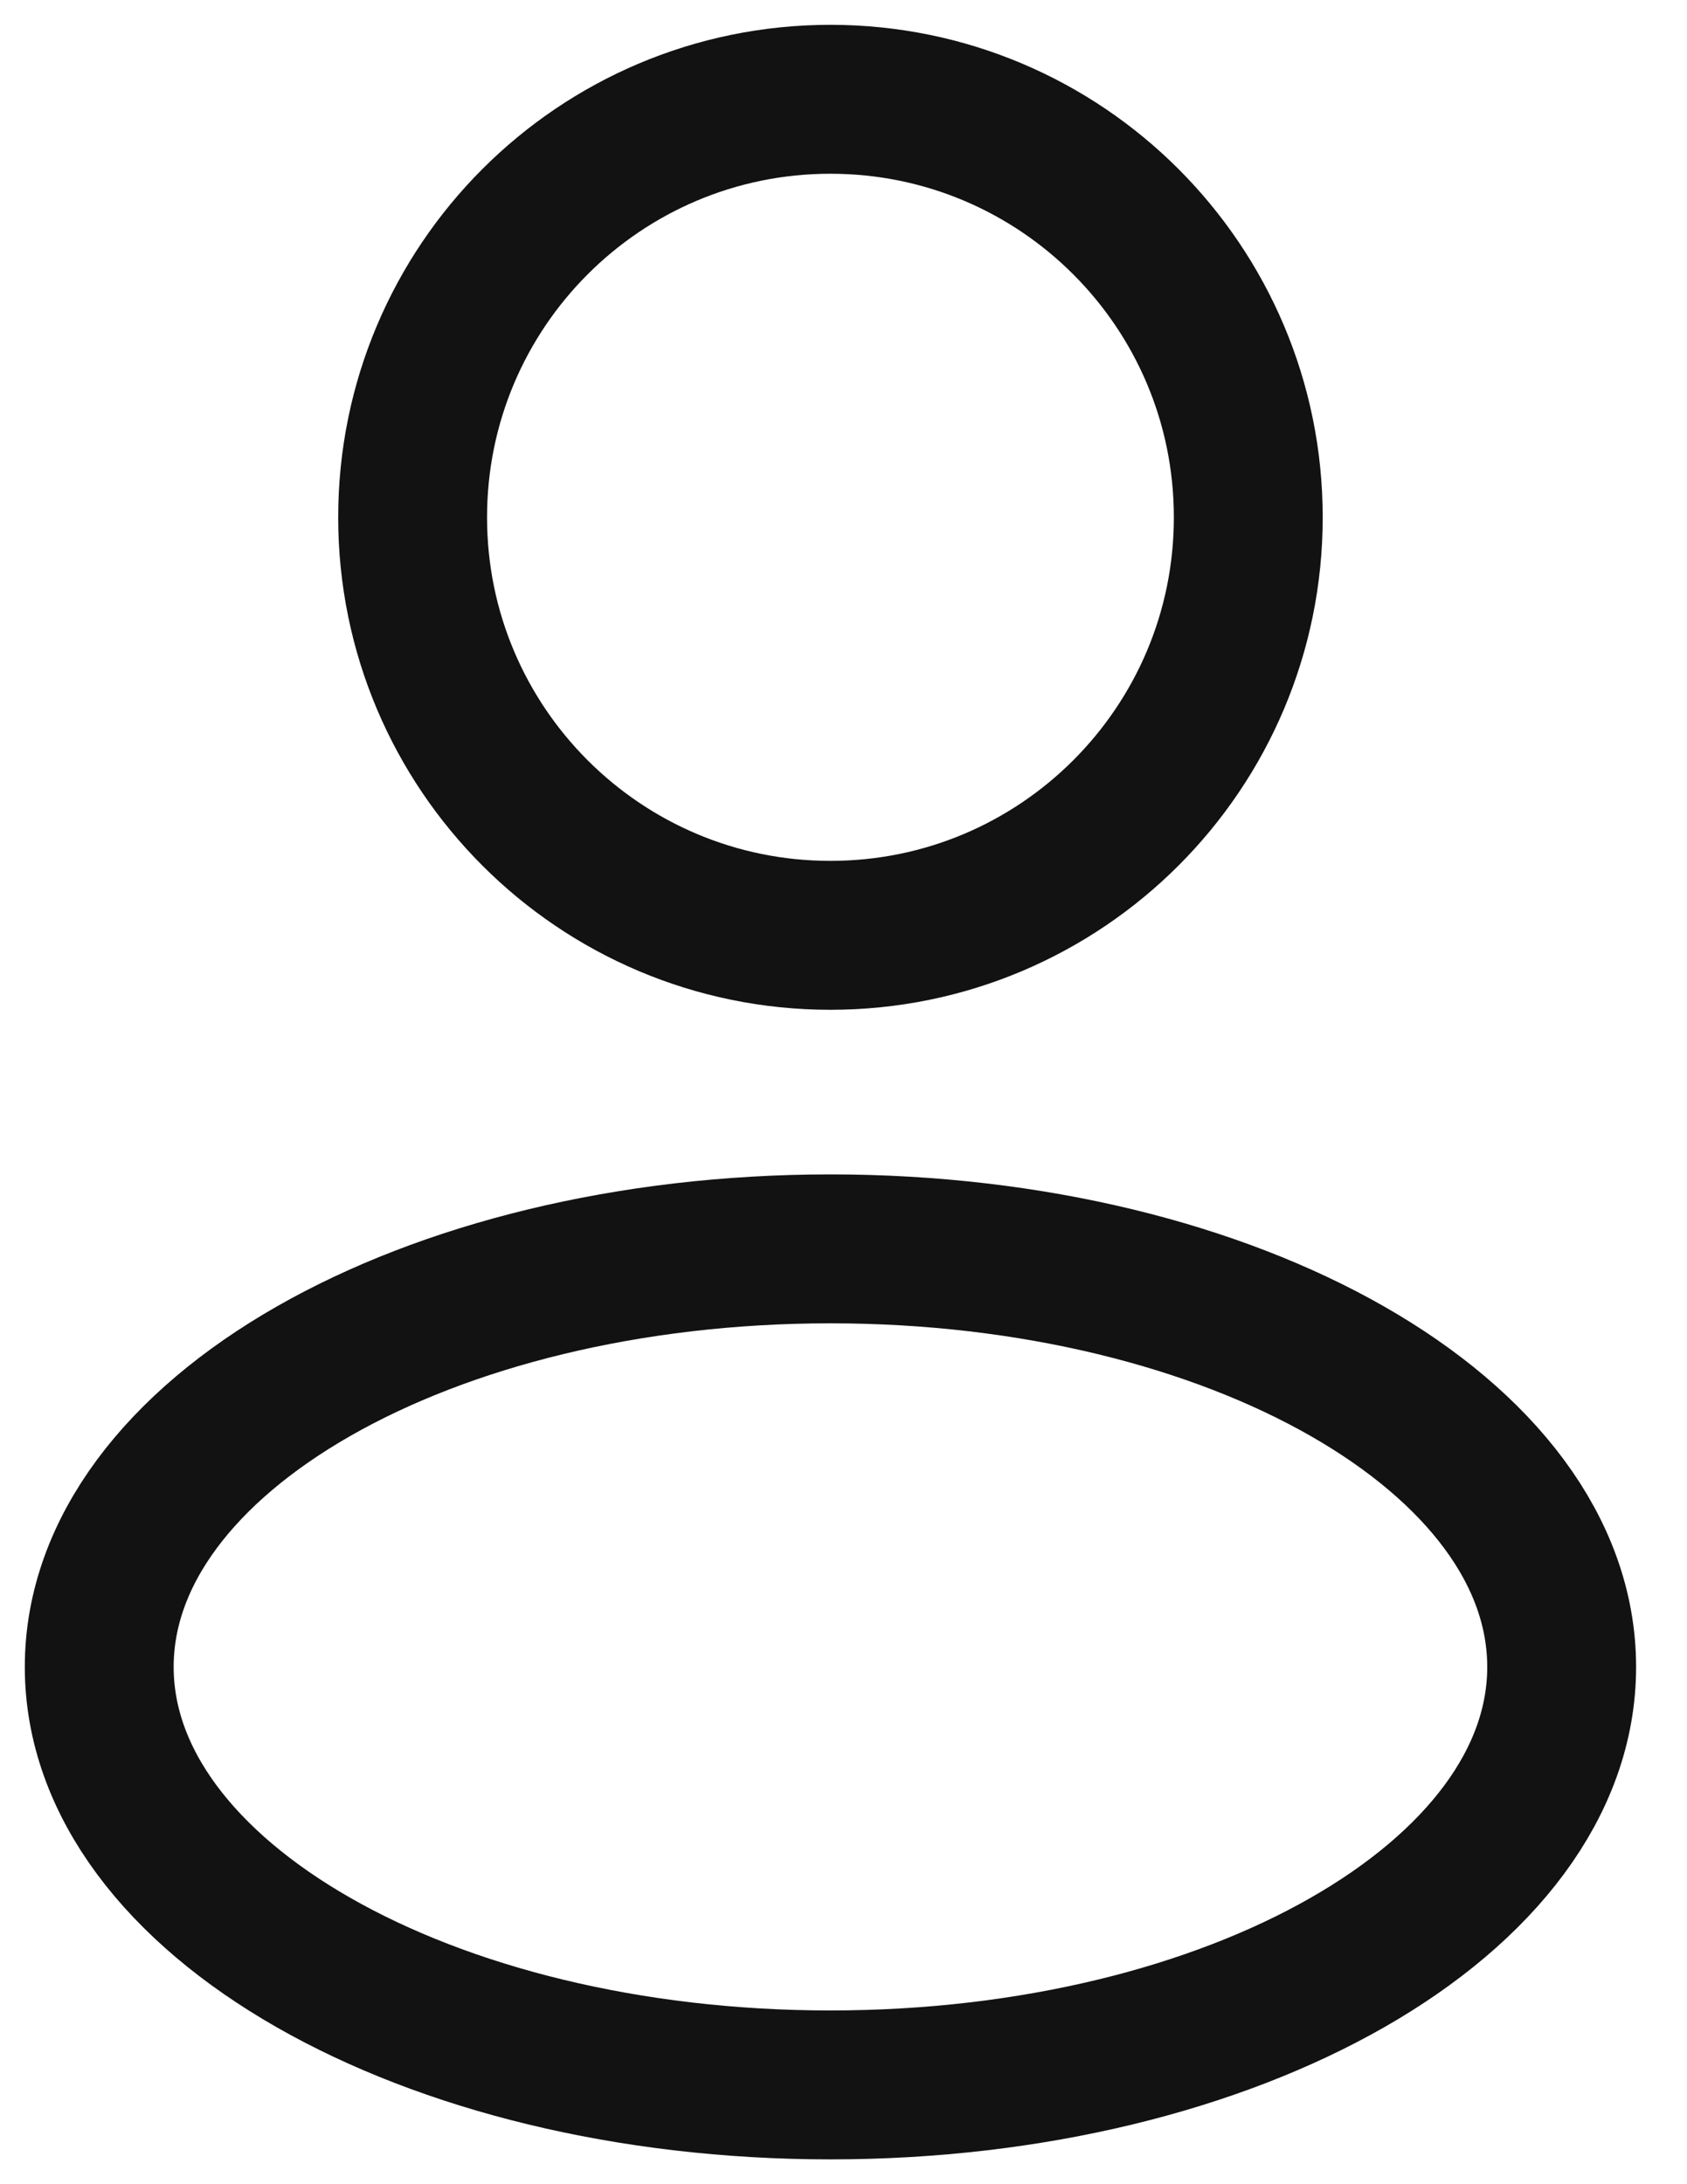
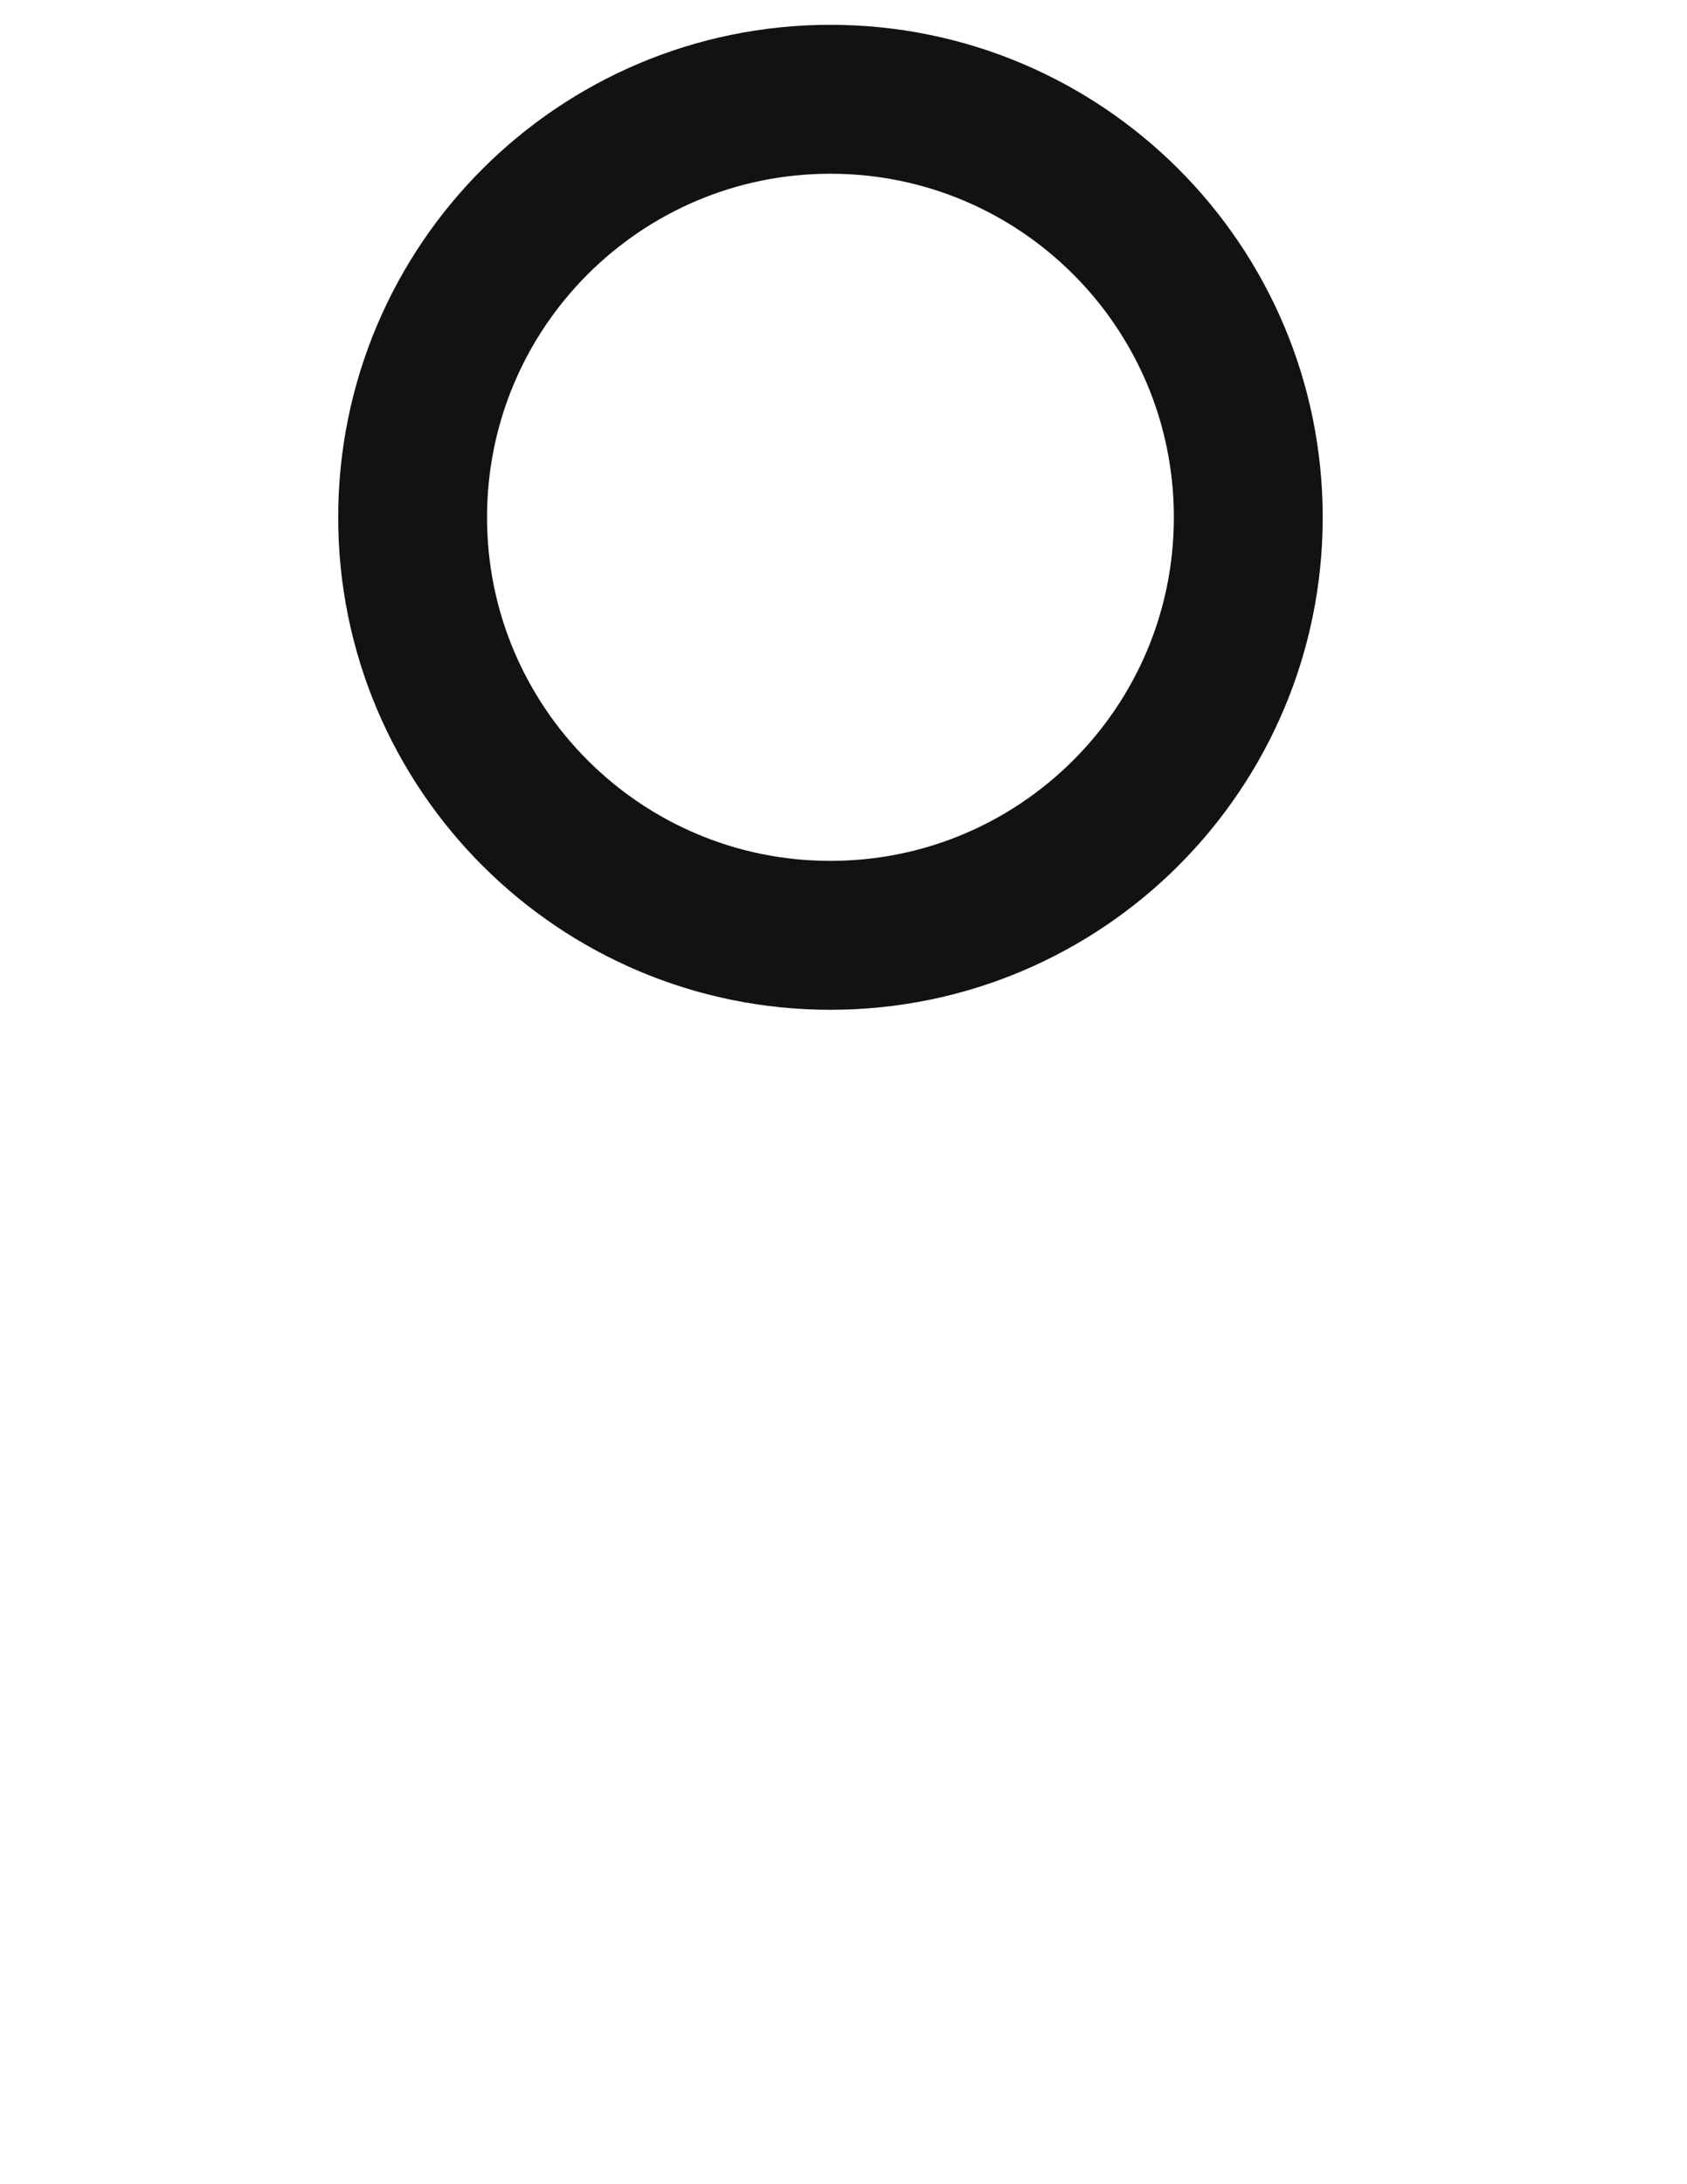
<svg xmlns="http://www.w3.org/2000/svg" width="17" height="22" viewBox="0 0 17 22" fill="none">
  <path d="M8.368 9.421C10.694 9.421 12.579 7.536 12.579 5.211C12.579 2.885 10.694 1 8.368 1C6.043 1 4.158 2.885 4.158 5.211C4.158 7.536 6.043 9.421 8.368 9.421Z" stroke="#121212" stroke-width="1.5" />
-   <path d="M8.368 21C12.438 21 15.737 19.115 15.737 16.79C15.737 14.464 12.438 12.579 8.368 12.579C4.299 12.579 1 14.464 1 16.79C1 19.115 4.299 21 8.368 21Z" stroke="#121212" stroke-width="1.5" />
</svg>